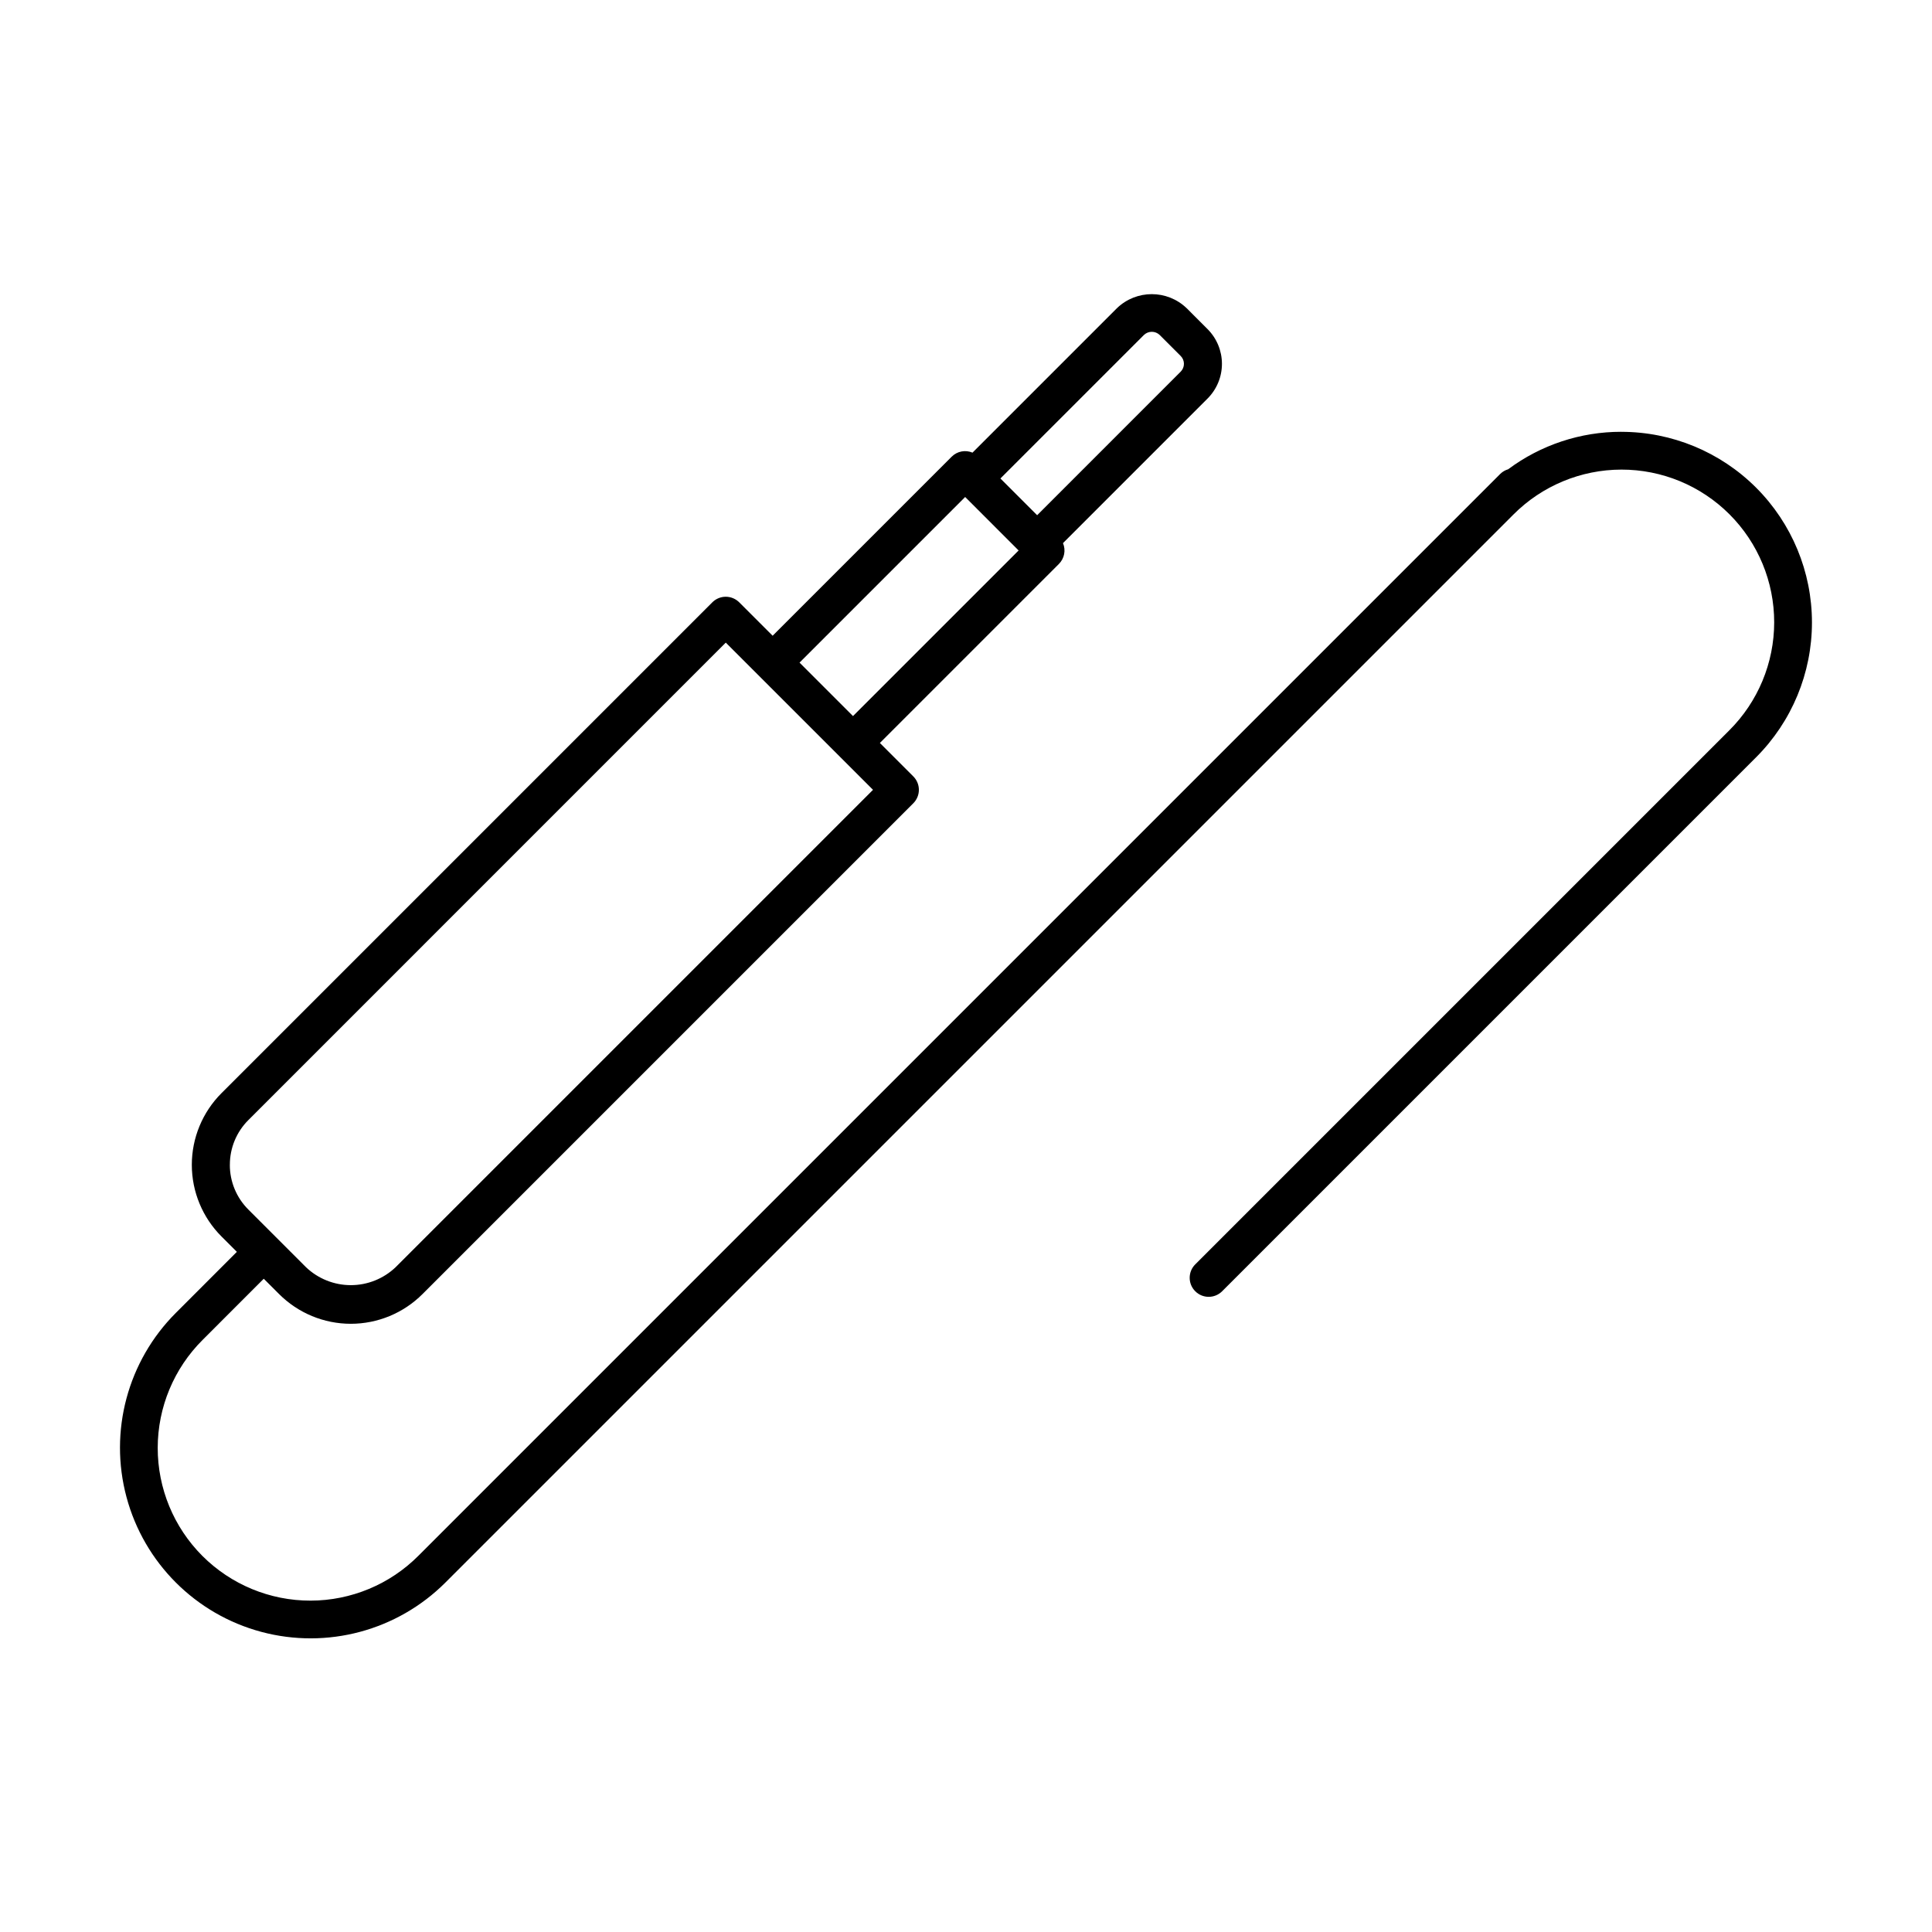
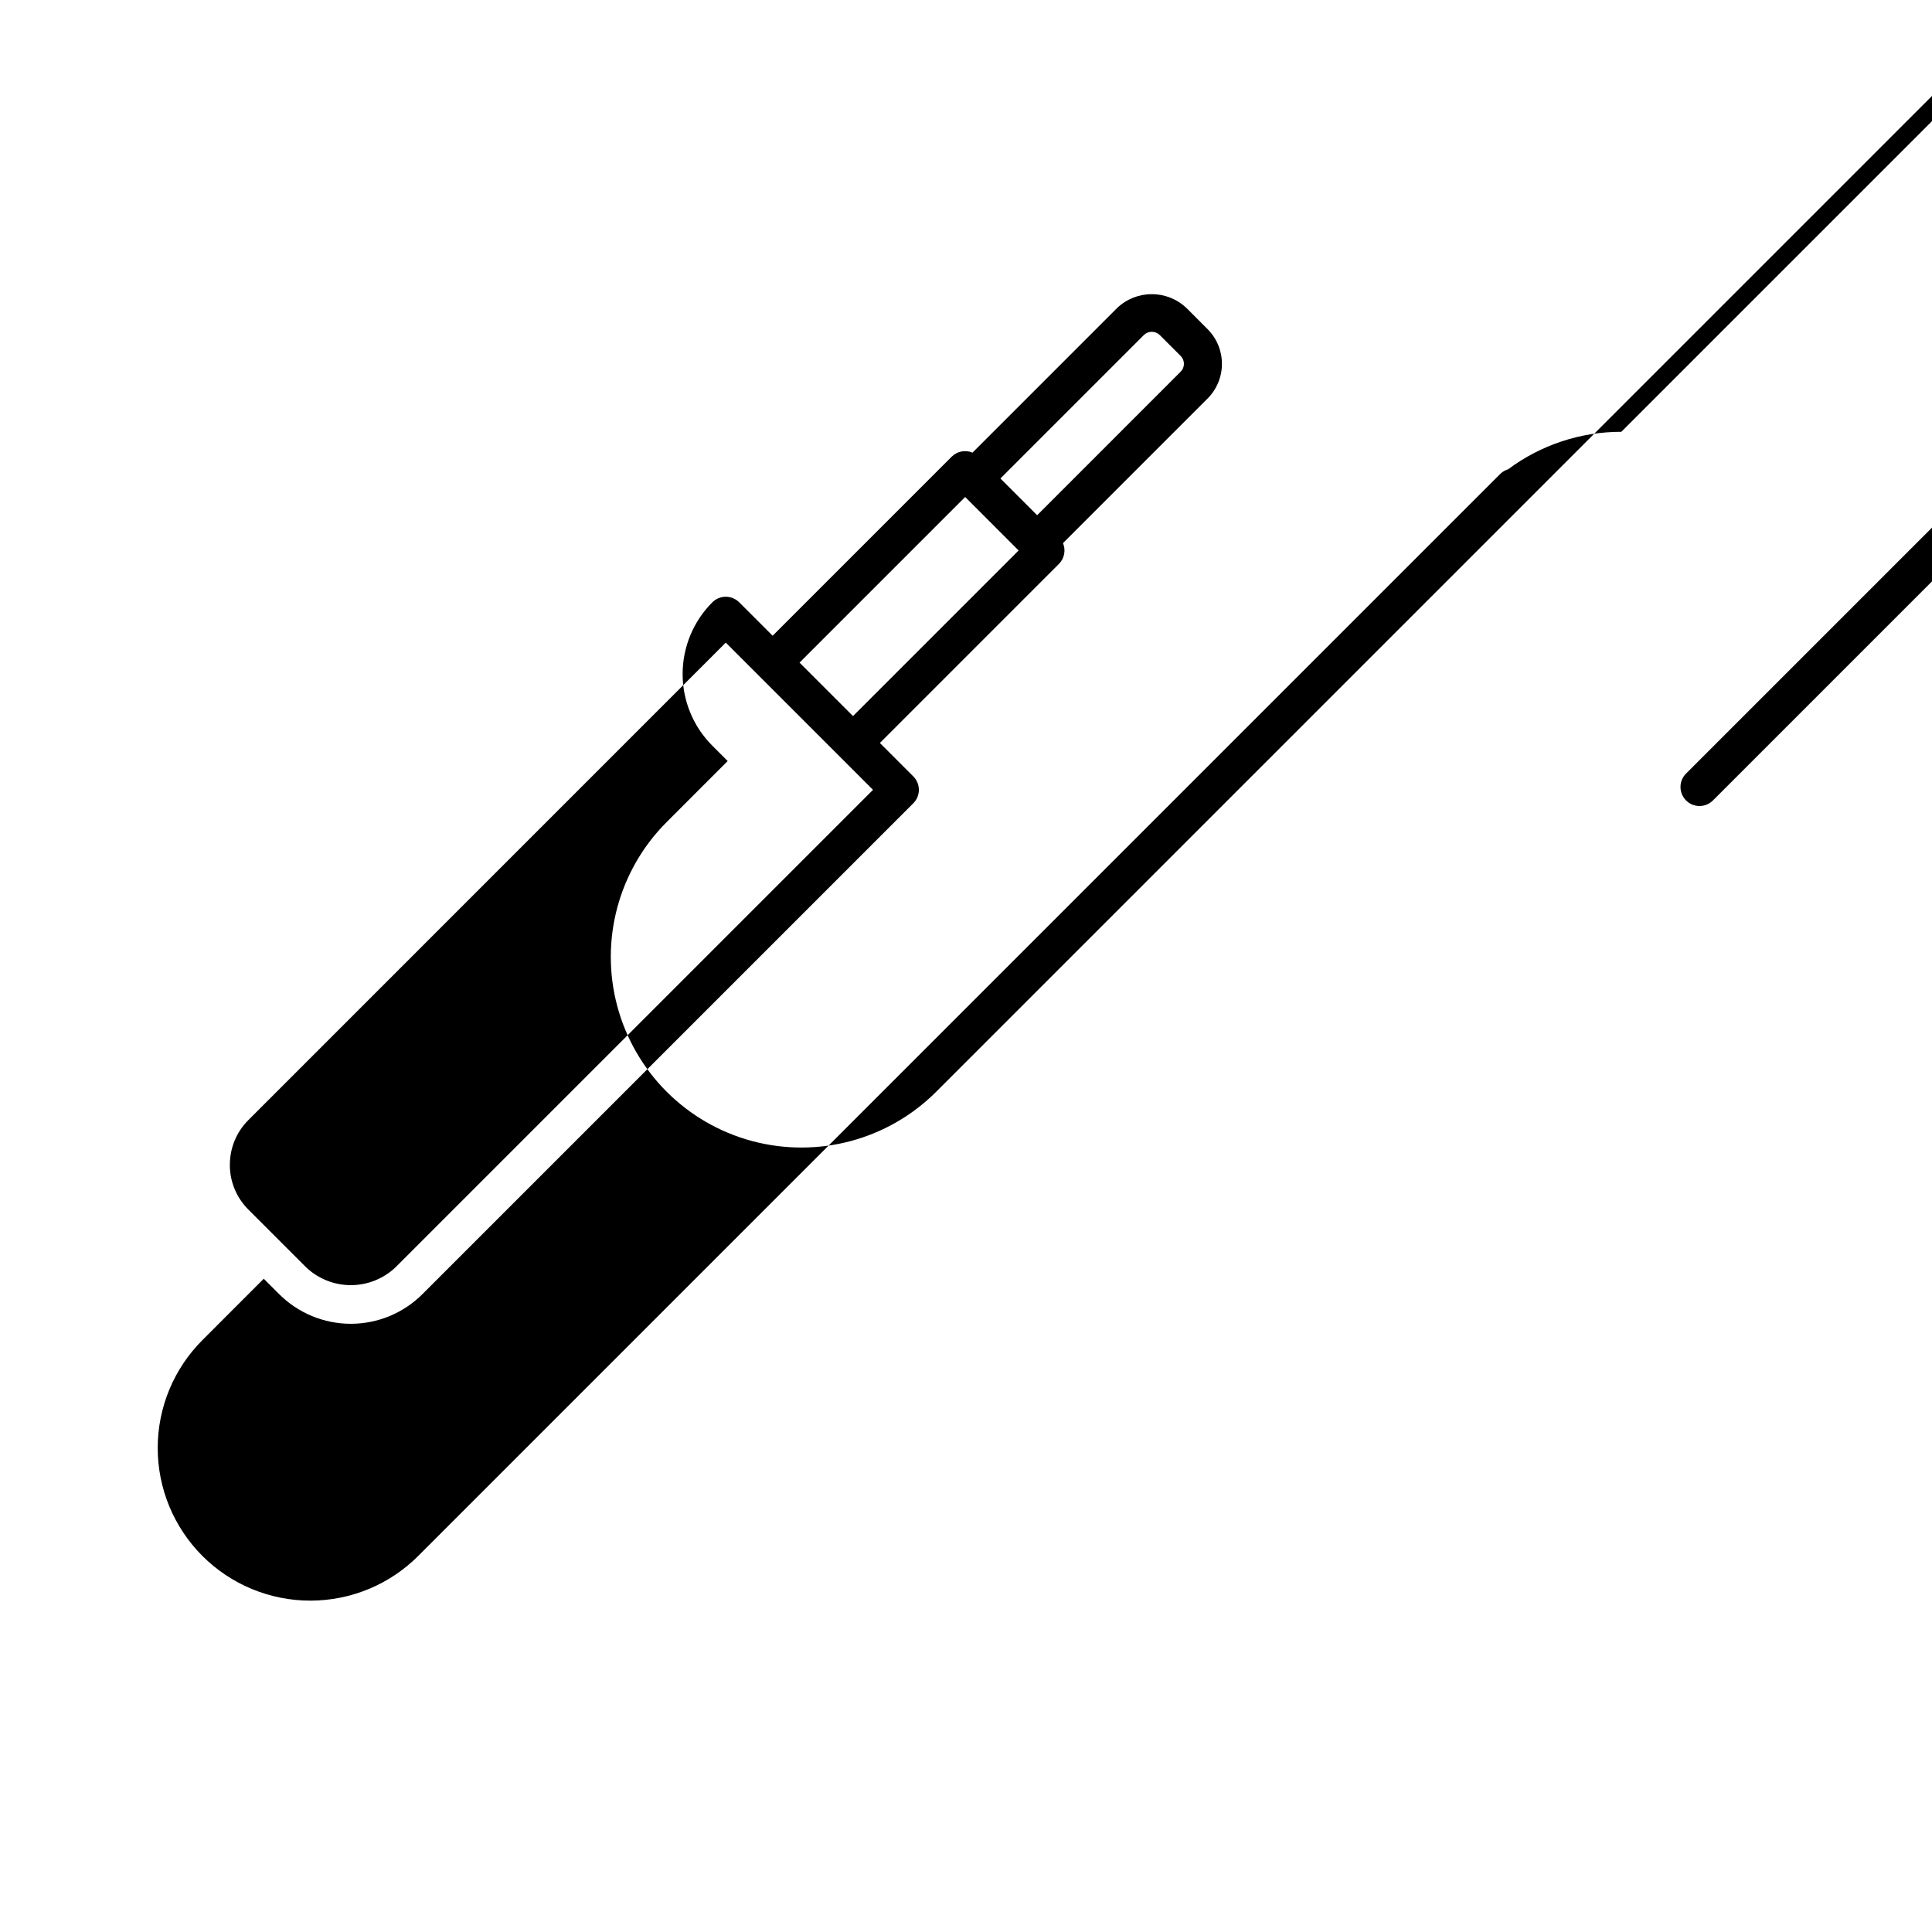
<svg xmlns="http://www.w3.org/2000/svg" fill="#000000" width="800px" height="800px" version="1.1" viewBox="144 144 512 512">
-   <path d="m573.67 258.43c-10.809-0.012-21.332 3.473-29.996 9.934-0.77 0.223-1.469 0.629-2.043 1.18l-286.71 286.71c-7.574 7.621-17.875 11.914-28.621 11.93-10.746 0.016-21.059-4.246-28.66-11.844-7.598-7.602-11.859-17.91-11.844-28.66 0.012-10.746 4.305-21.043 11.926-28.621l16.176-16.18 4.07 4.07v-0.004c5.039 5.039 11.871 7.871 19 7.871 7.125 0 13.957-2.832 18.996-7.871l130.07-130.07c0.945-0.945 1.477-2.227 1.477-3.562s-0.531-2.617-1.477-3.562l-8.859-8.859 47.453-47.453c1.445-1.445 1.871-3.625 1.074-5.508l38.312-38.312c2.438-2.441 3.812-5.75 3.812-9.203 0-3.453-1.375-6.762-3.812-9.203l-5.574-5.578-0.004 0.004c-5.148-4.918-13.254-4.918-18.402 0l-38.312 38.312c-1.887-0.797-4.062-0.375-5.512 1.07l-47.453 47.453-8.859-8.859v0.004c-0.945-0.945-2.227-1.477-3.562-1.477-1.336 0-2.617 0.531-3.562 1.477l-130.07 130.07c-5.039 5.039-7.871 11.871-7.871 19 0 7.125 2.832 13.957 7.871 18.996l4.066 4.066-16.176 16.184c-12.762 12.762-17.746 31.363-13.074 48.801 4.672 17.434 18.289 31.051 35.727 35.723 17.434 4.668 36.035-0.316 48.797-13.078l283.02-283.02c7.578-7.613 17.875-11.898 28.621-11.914 10.742-0.012 21.047 4.25 28.645 11.848 7.598 7.598 11.859 17.902 11.848 28.648-0.012 10.742-4.301 21.039-11.914 28.617l-141.51 141.51c-1.969 1.969-1.969 5.156 0 7.125 1.965 1.969 5.156 1.969 7.125 0l141.51-141.51c9.473-9.477 14.797-22.324 14.797-35.723 0-13.402-5.324-26.25-14.797-35.727-9.477-9.473-22.324-14.797-35.723-14.797zm-126.51-25.668c1.168-1.109 2.996-1.109 4.16 0l5.574 5.574c1.145 1.148 1.145 3.008 0 4.156l-38.039 38.043-9.734-9.734zm-47.383 42.945 14.168 14.172-43.891 43.887-14.168-14.168zm-194.86 176.98c-0.012-4.457 1.762-8.734 4.922-11.875l126.5-126.51 19.508 19.504 19.508 19.508-126.51 126.51c-3.203 3.051-7.453 4.754-11.875 4.754s-8.676-1.703-11.875-4.754l-15.262-15.262v-0.004c-3.16-3.141-4.934-7.418-4.922-11.871z" />
+   <path d="m573.67 258.43c-10.809-0.012-21.332 3.473-29.996 9.934-0.77 0.223-1.469 0.629-2.043 1.18l-286.71 286.71c-7.574 7.621-17.875 11.914-28.621 11.93-10.746 0.016-21.059-4.246-28.66-11.844-7.598-7.602-11.859-17.91-11.844-28.66 0.012-10.746 4.305-21.043 11.926-28.621l16.176-16.18 4.07 4.07v-0.004c5.039 5.039 11.871 7.871 19 7.871 7.125 0 13.957-2.832 18.996-7.871l130.07-130.07c0.945-0.945 1.477-2.227 1.477-3.562s-0.531-2.617-1.477-3.562l-8.859-8.859 47.453-47.453c1.445-1.445 1.871-3.625 1.074-5.508l38.312-38.312c2.438-2.441 3.812-5.75 3.812-9.203 0-3.453-1.375-6.762-3.812-9.203l-5.574-5.578-0.004 0.004c-5.148-4.918-13.254-4.918-18.402 0l-38.312 38.312c-1.887-0.797-4.062-0.375-5.512 1.07l-47.453 47.453-8.859-8.859v0.004c-0.945-0.945-2.227-1.477-3.562-1.477-1.336 0-2.617 0.531-3.562 1.477c-5.039 5.039-7.871 11.871-7.871 19 0 7.125 2.832 13.957 7.871 18.996l4.066 4.066-16.176 16.184c-12.762 12.762-17.746 31.363-13.074 48.801 4.672 17.434 18.289 31.051 35.727 35.723 17.434 4.668 36.035-0.316 48.797-13.078l283.02-283.02c7.578-7.613 17.875-11.898 28.621-11.914 10.742-0.012 21.047 4.25 28.645 11.848 7.598 7.598 11.859 17.902 11.848 28.648-0.012 10.742-4.301 21.039-11.914 28.617l-141.51 141.51c-1.969 1.969-1.969 5.156 0 7.125 1.965 1.969 5.156 1.969 7.125 0l141.51-141.51c9.473-9.477 14.797-22.324 14.797-35.723 0-13.402-5.324-26.25-14.797-35.727-9.477-9.473-22.324-14.797-35.723-14.797zm-126.51-25.668c1.168-1.109 2.996-1.109 4.16 0l5.574 5.574c1.145 1.148 1.145 3.008 0 4.156l-38.039 38.043-9.734-9.734zm-47.383 42.945 14.168 14.172-43.891 43.887-14.168-14.168zm-194.86 176.98c-0.012-4.457 1.762-8.734 4.922-11.875l126.5-126.51 19.508 19.504 19.508 19.508-126.51 126.51c-3.203 3.051-7.453 4.754-11.875 4.754s-8.676-1.703-11.875-4.754l-15.262-15.262v-0.004c-3.16-3.141-4.934-7.418-4.922-11.871z" />
</svg>